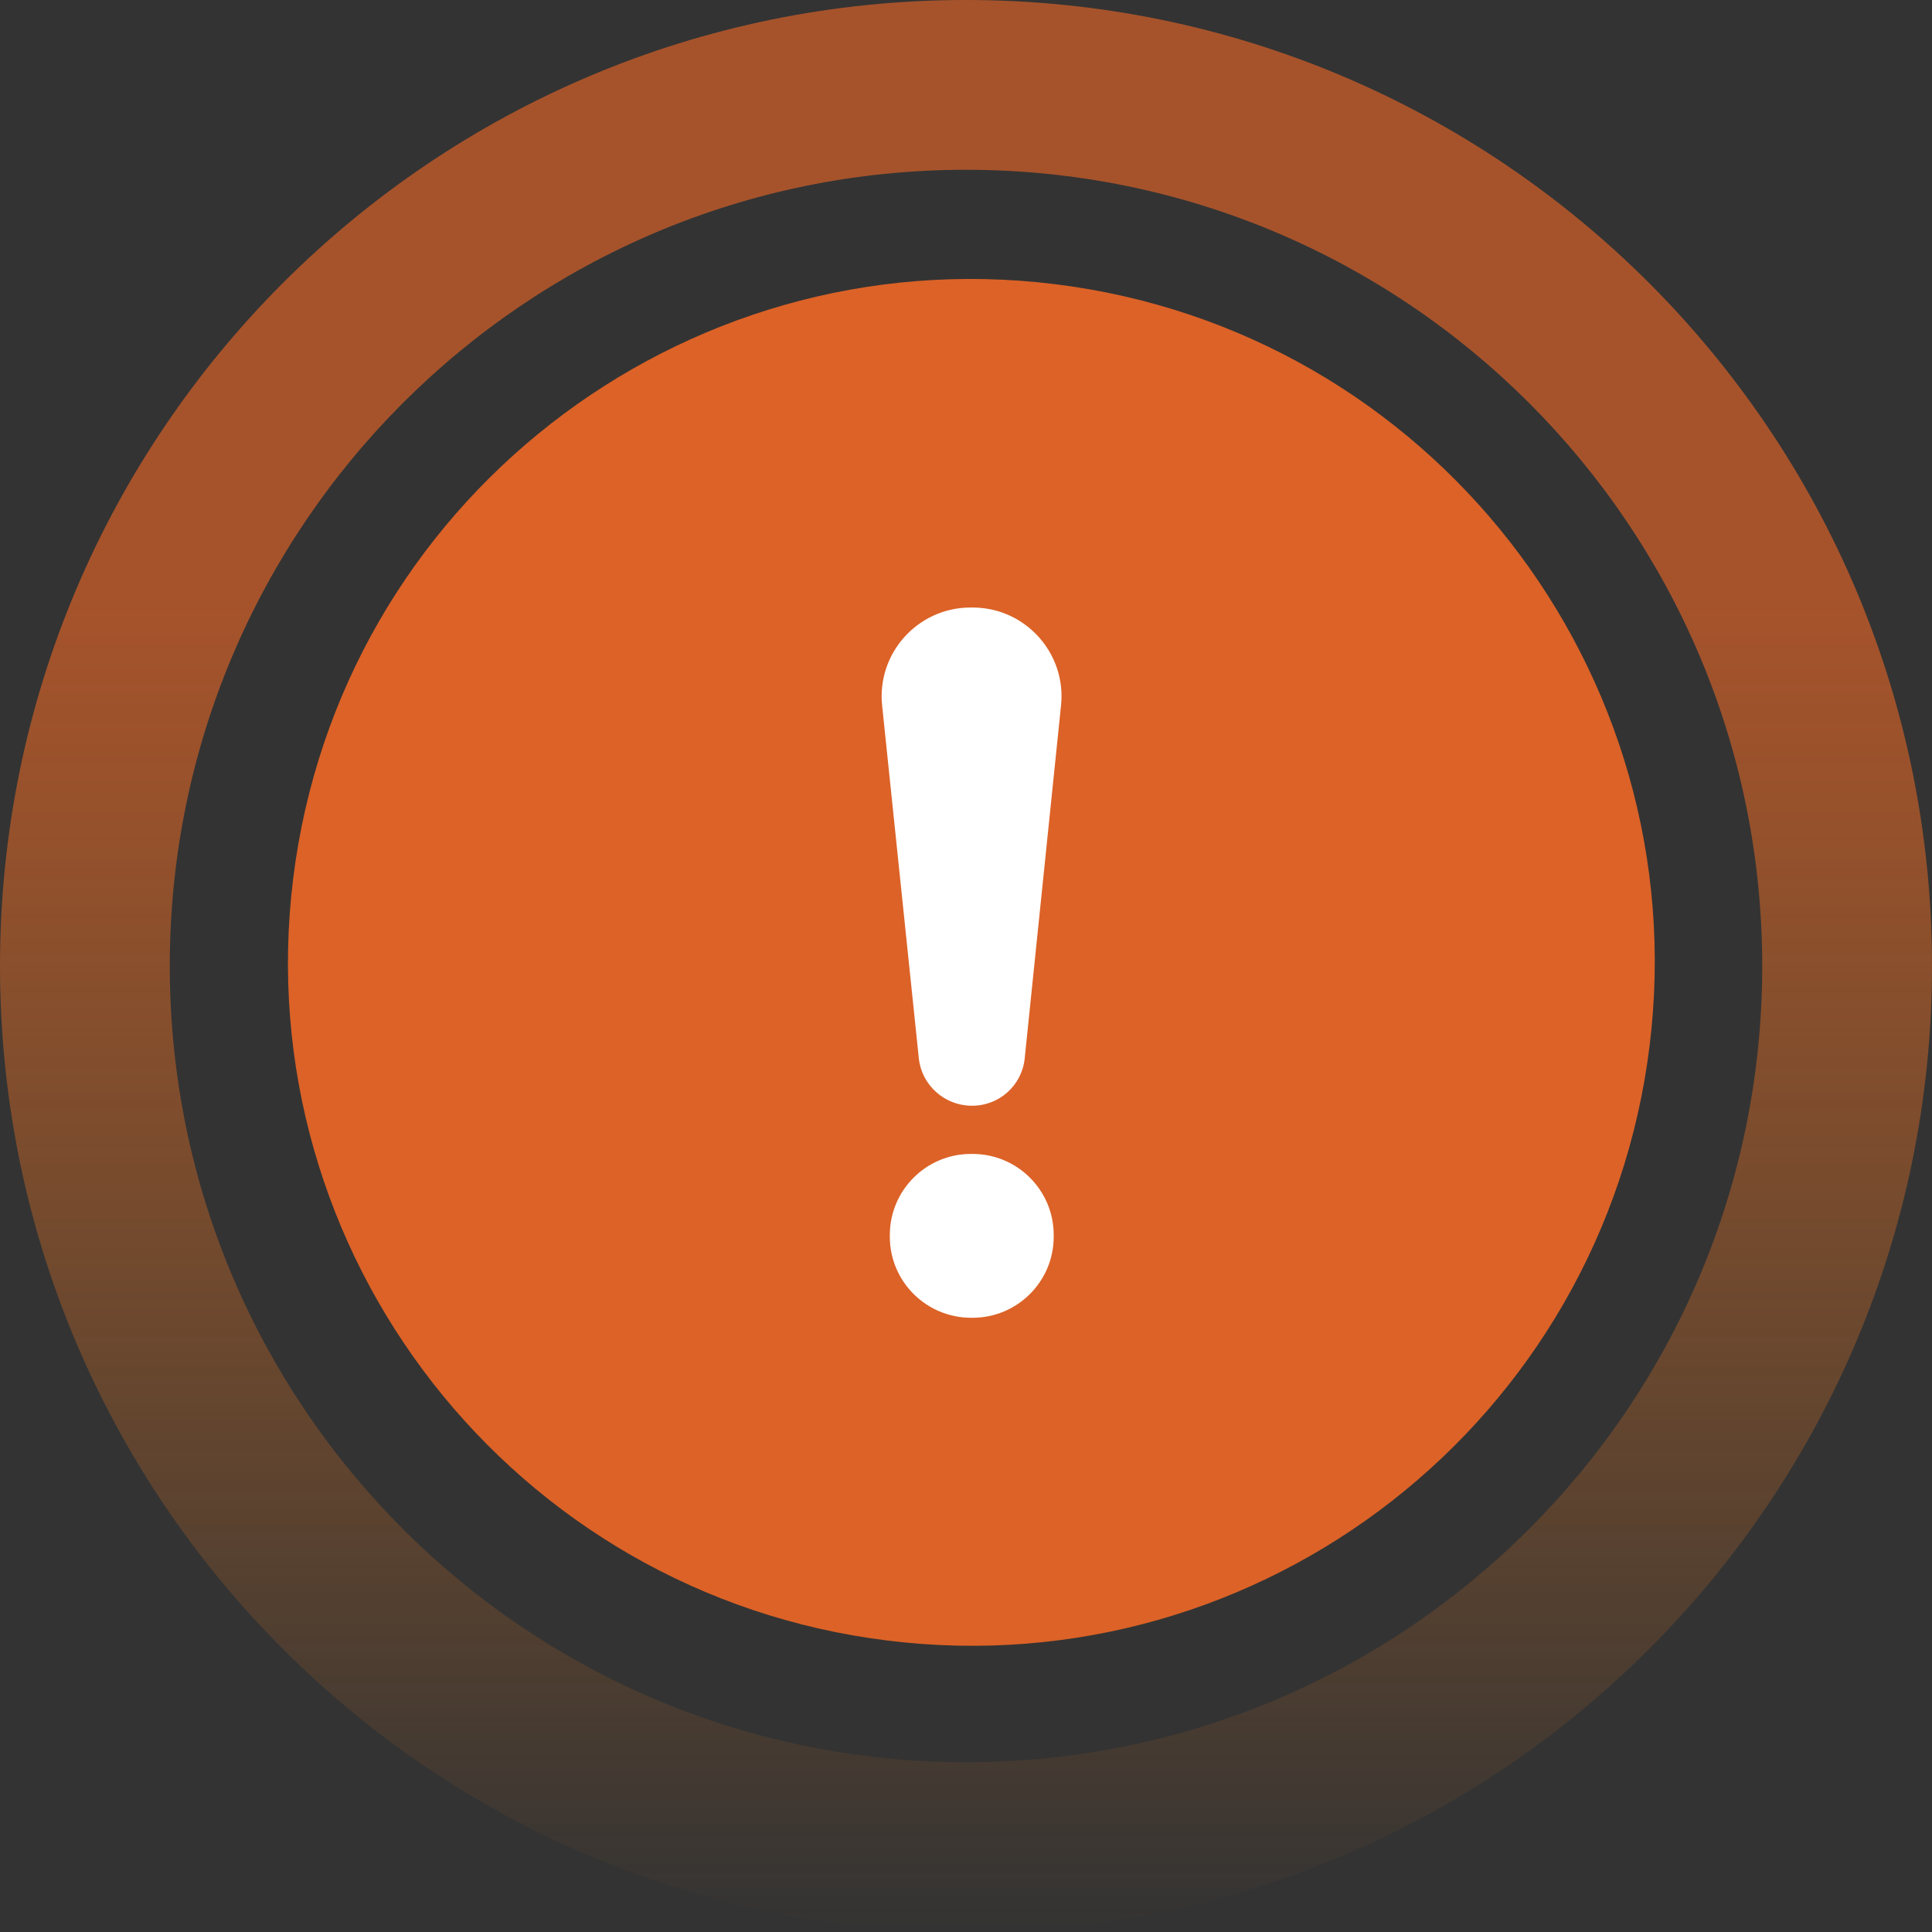
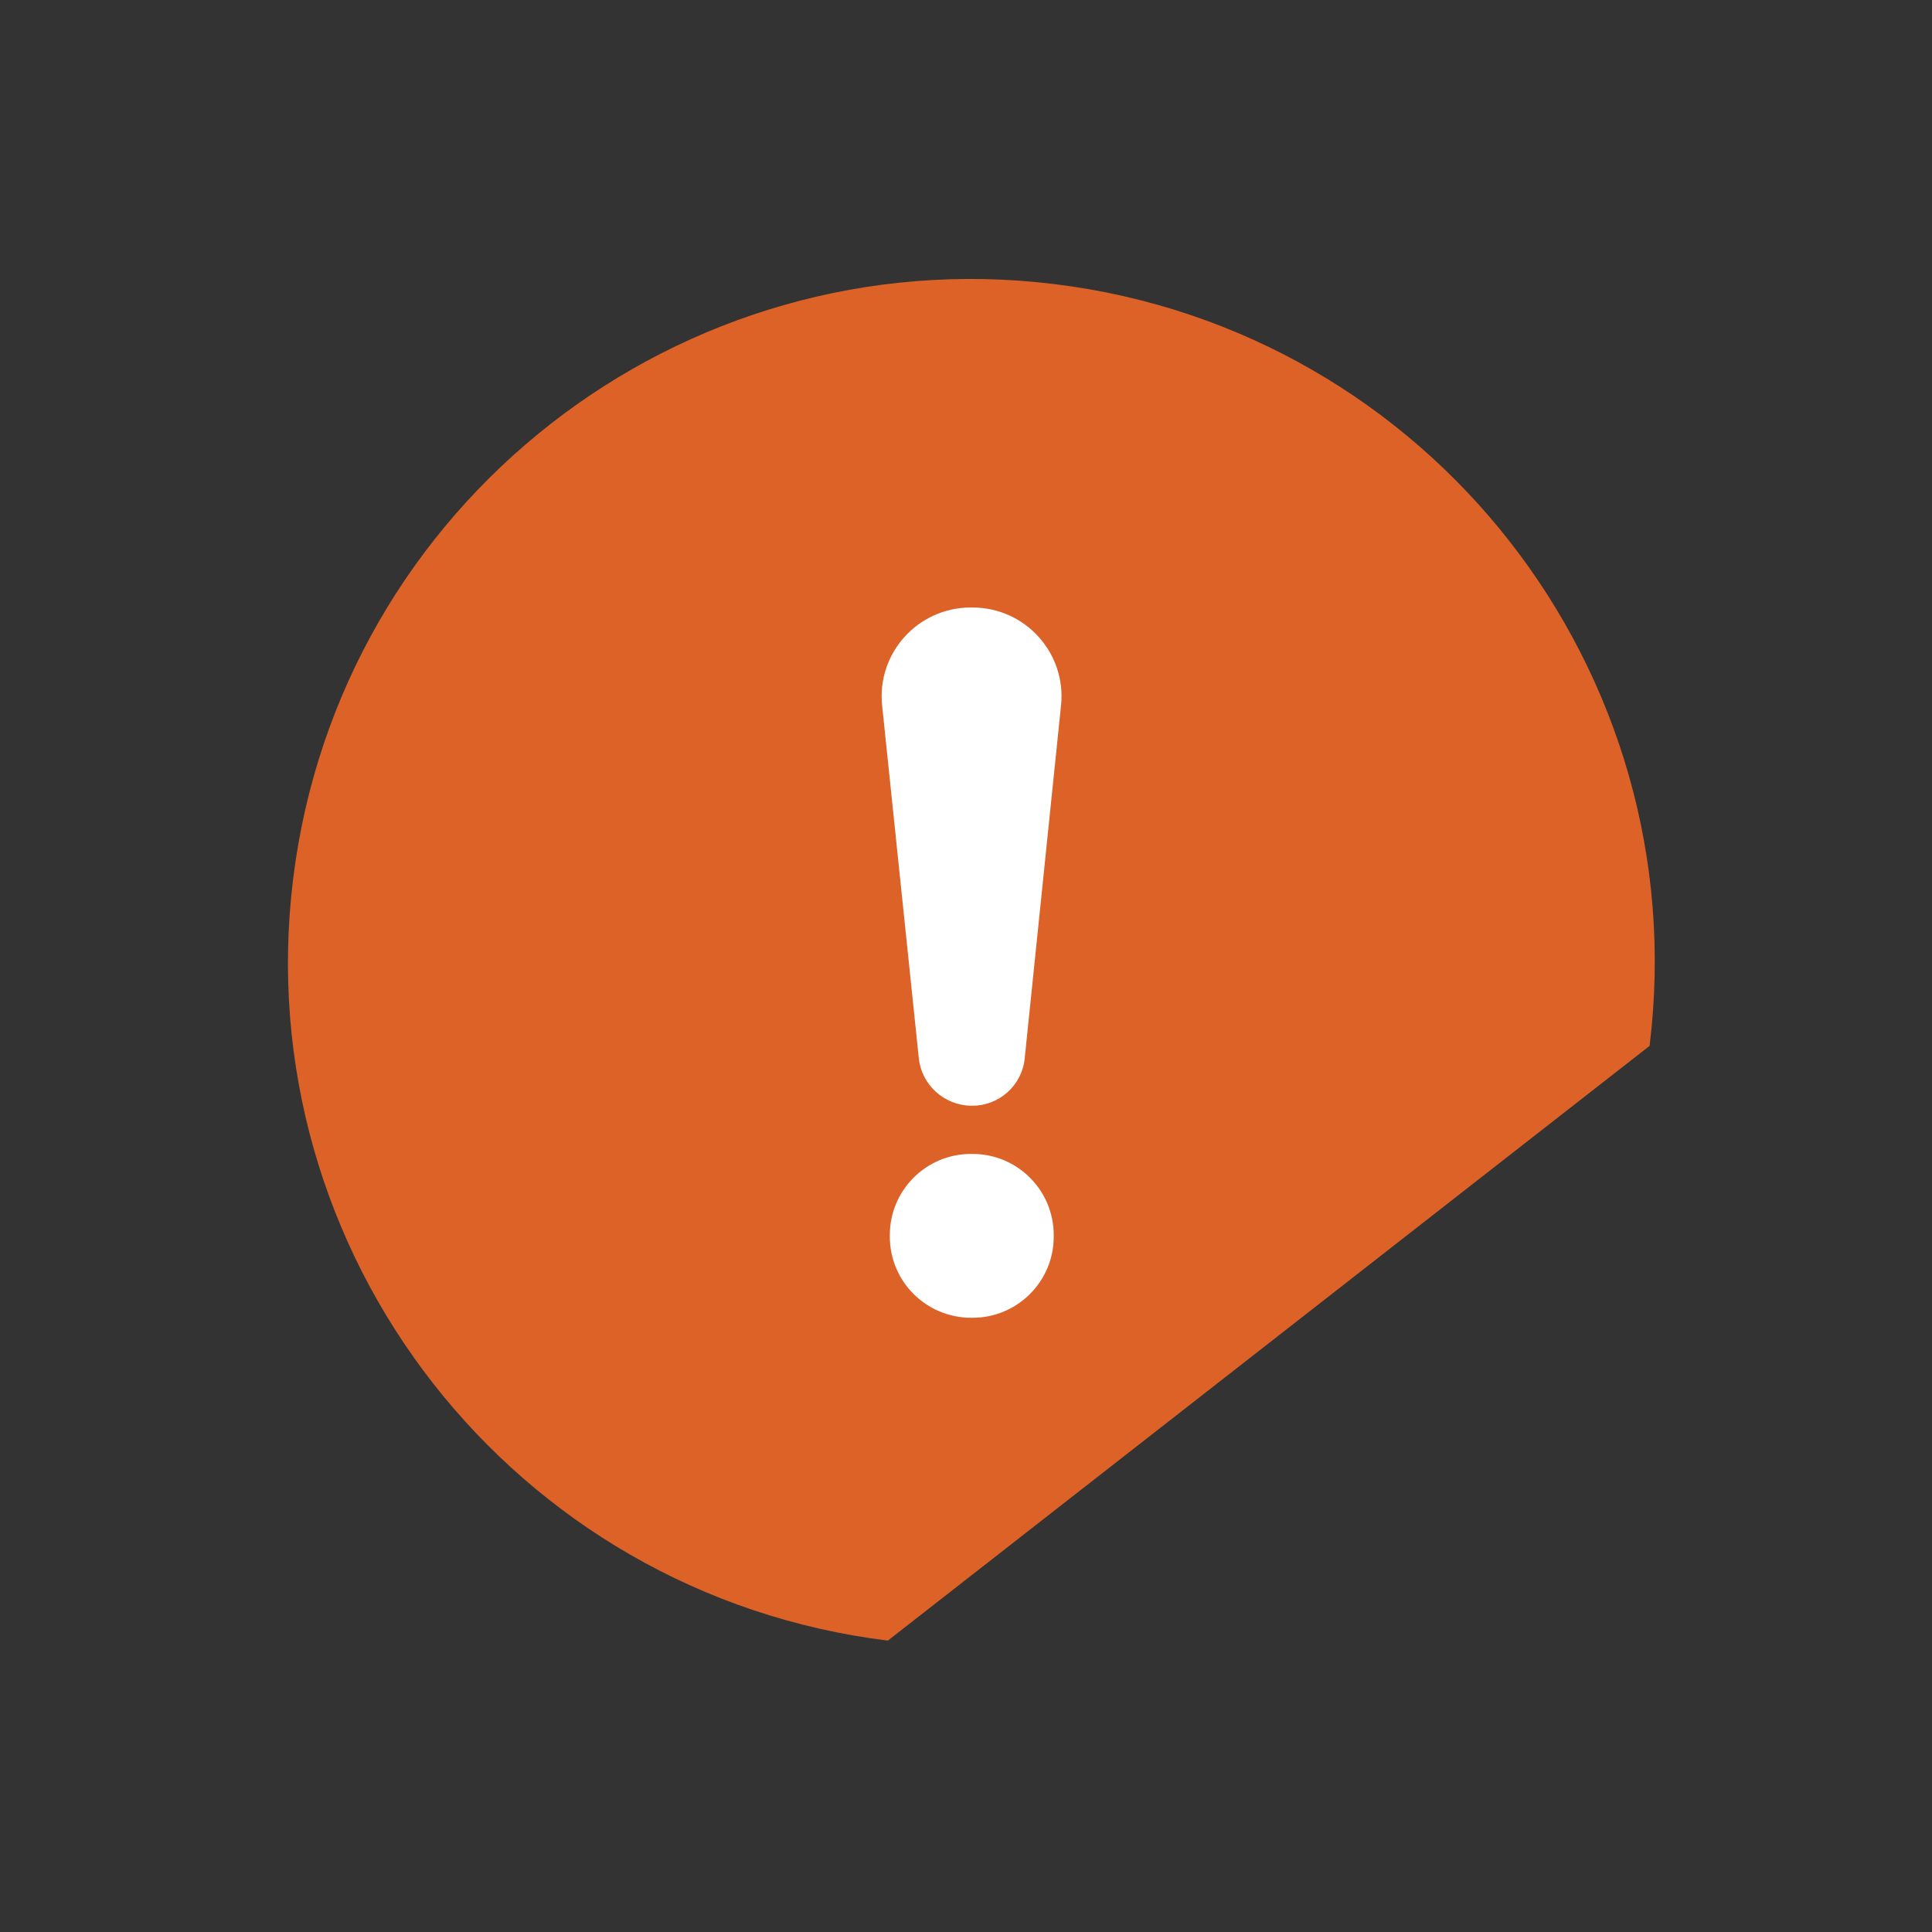
<svg xmlns="http://www.w3.org/2000/svg" width="40" height="40" viewBox="0 0 40 40" fill="none">
  <rect x="0" y="0" width="40" height="40" fill="#333333" stroke="none" />
-   <path d="M34.153 21.654C35.108 13.899 29.595 6.838 21.84 5.883C14.085 4.928 7.024 10.441 6.069 18.196C5.114 25.951 10.627 33.012 18.382 33.967C26.137 34.922 33.198 29.409 34.153 21.654Z" fill="#DC6227" />
+   <path d="M34.153 21.654C35.108 13.899 29.595 6.838 21.84 5.883C14.085 4.928 7.024 10.441 6.069 18.196C5.114 25.951 10.627 33.012 18.382 33.967Z" fill="#DC6227" />
  <path d="M19.023 21.909L18.264 14.611C18.148 13.526 19.002 12.578 20.094 12.578H20.137C21.23 12.578 22.083 13.526 21.967 14.611L21.215 21.916C21.157 22.473 20.687 22.893 20.13 22.893H20.108C19.552 22.886 19.081 22.466 19.023 21.909ZM18.423 25.605V25.569C18.423 24.643 19.175 23.891 20.101 23.891H20.137C21.063 23.891 21.816 24.643 21.816 25.569V25.605C21.816 26.531 21.063 27.283 20.137 27.283H20.108C19.175 27.283 18.423 26.531 18.423 25.605Z" fill="white" />
-   <path opacity="0.68" d="M20 0C8.955 0 0 8.955 0 20C0 31.045 8.955 40 20 40C31.045 40 40 31.045 40 20C40 8.955 31.045 0 20 0ZM20 36.485C10.893 36.485 3.515 29.107 3.515 20C3.515 10.893 10.893 3.515 20 3.515C29.107 3.515 36.485 10.893 36.485 20C36.485 29.107 29.107 36.485 20 36.485Z" fill="url(#paint0_linear_6_2321)" />
  <defs>
    <linearGradient id="paint0_linear_6_2321" x1="19.986" y1="40.001" x2="19.986" y2="0" gradientUnits="userSpaceOnUse">
      <stop stop-color="#F48220" stop-opacity="0" />
      <stop offset="0.272" stop-color="#EB7823" stop-opacity="0.396" />
      <stop offset="0.688" stop-color="#DC6227" />
    </linearGradient>
  </defs>
</svg>